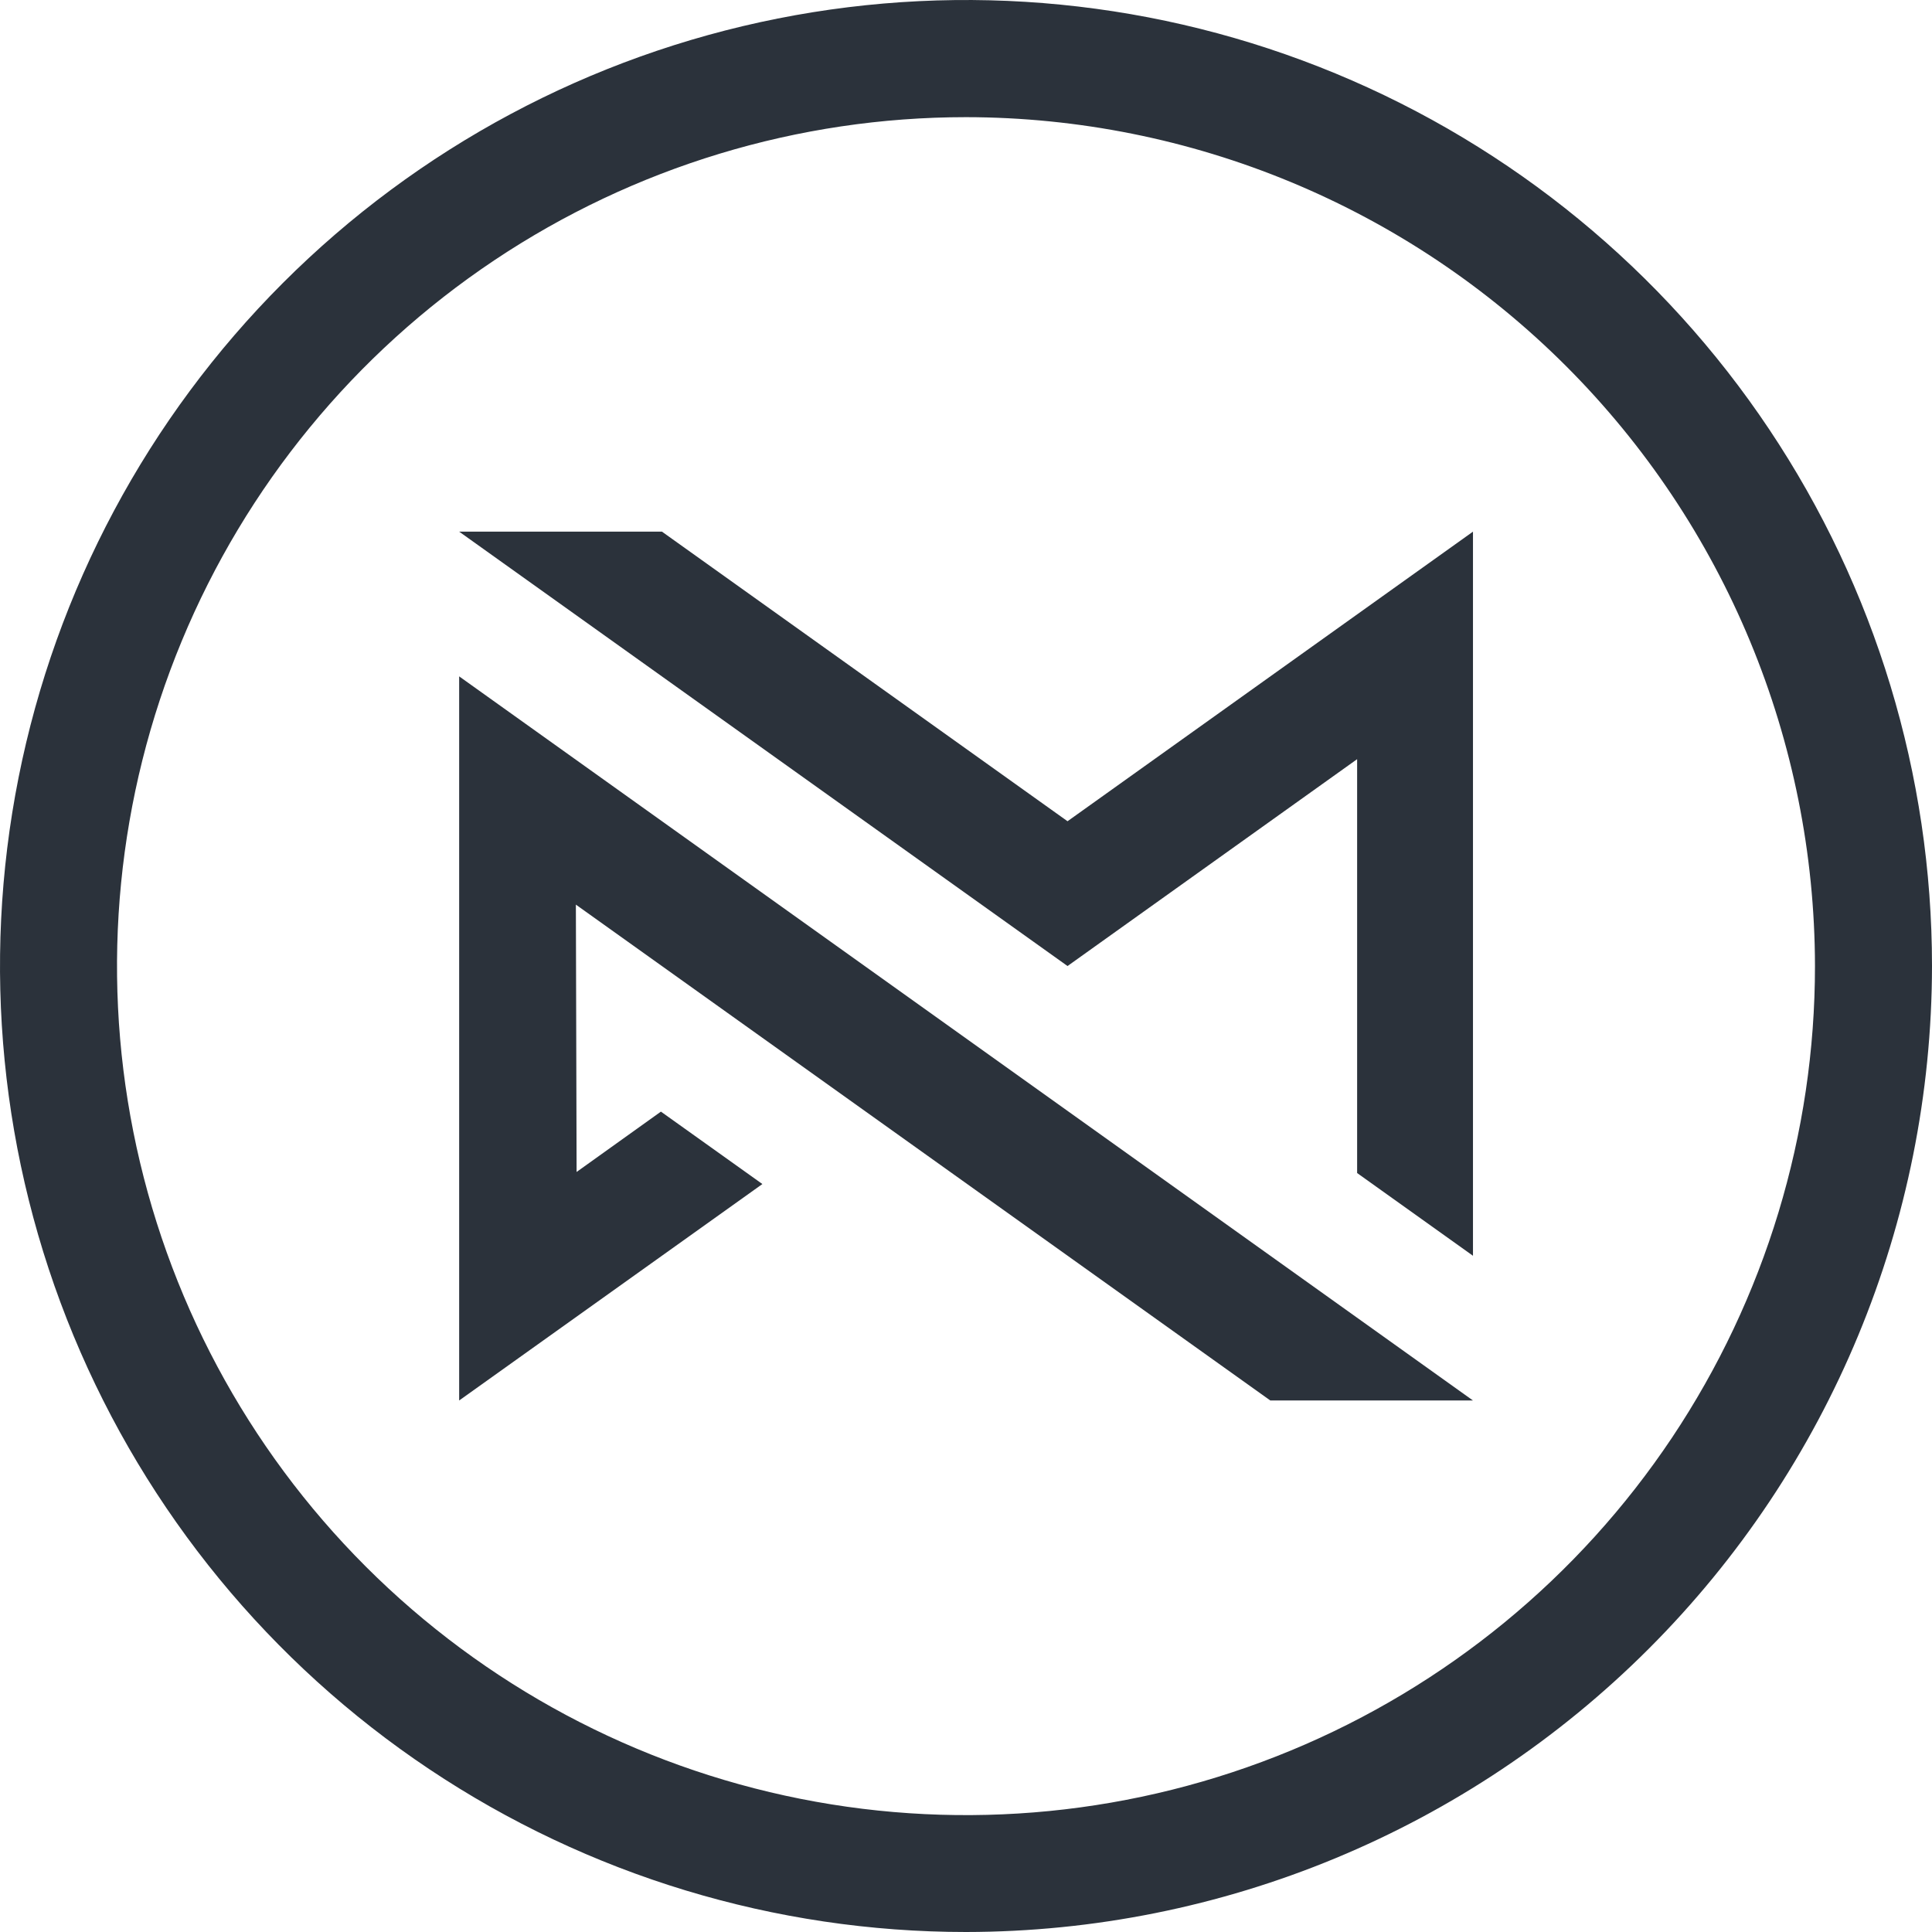
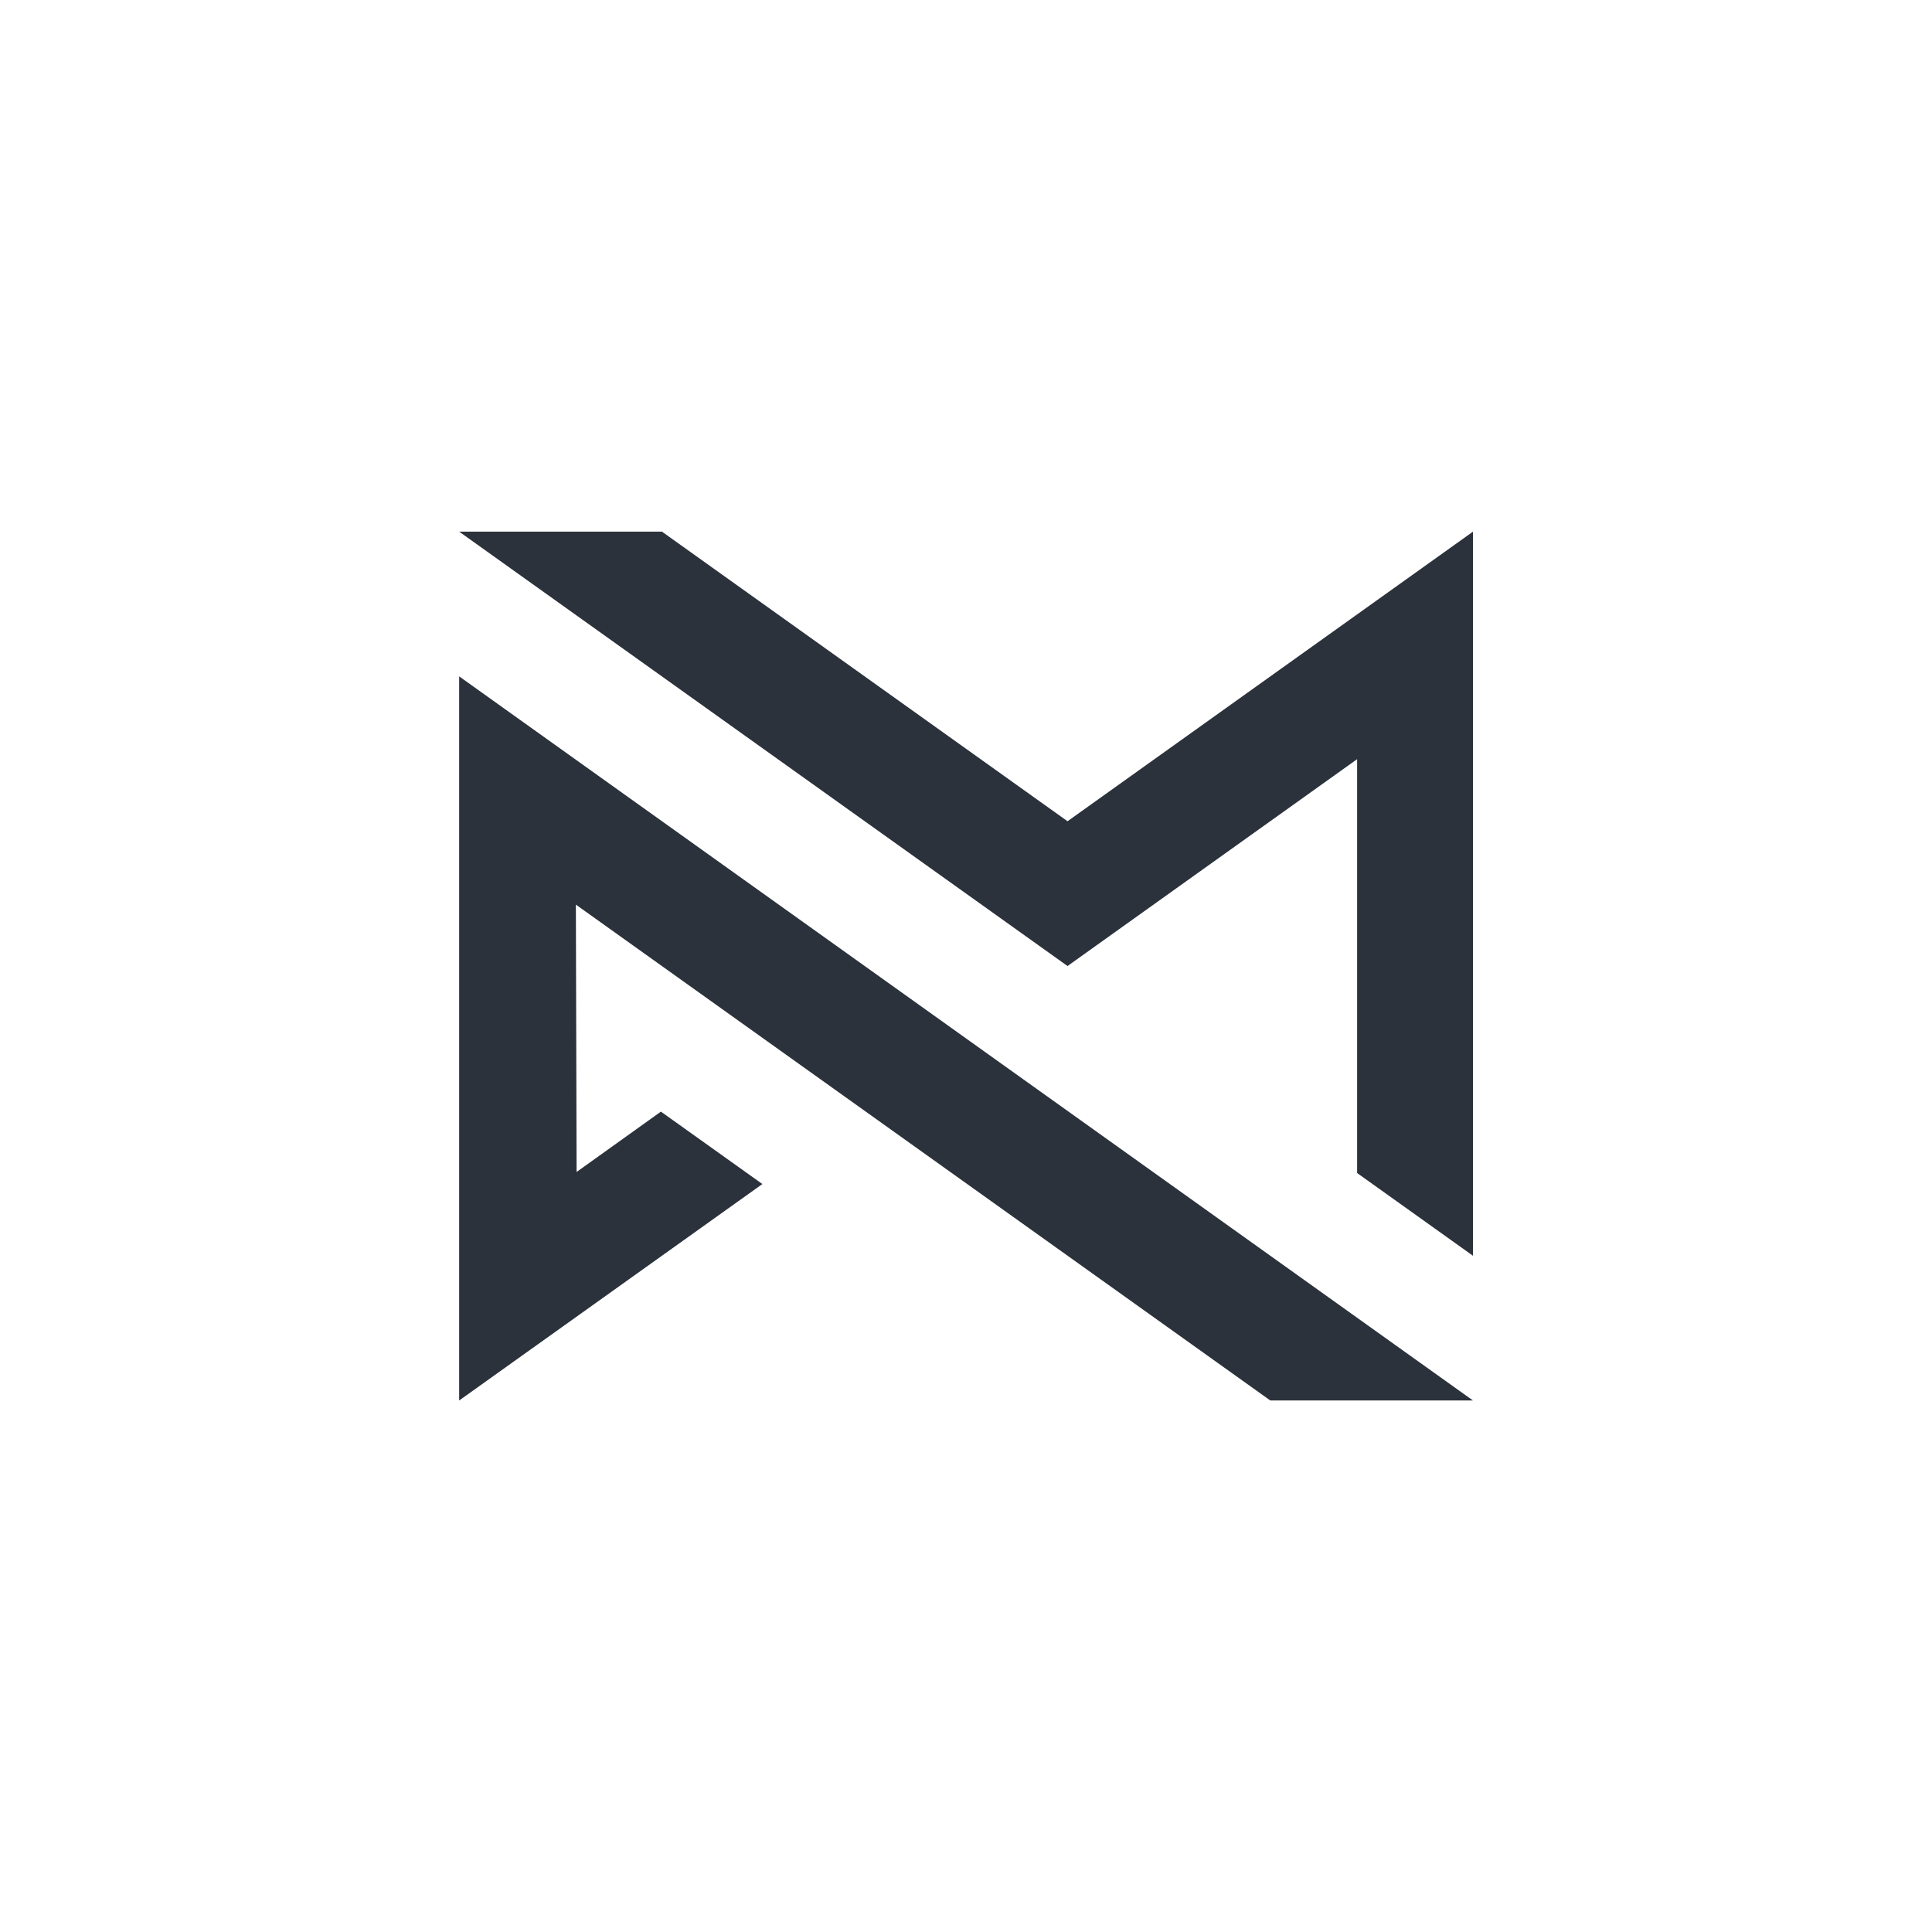
<svg xmlns="http://www.w3.org/2000/svg" width="56" height="56" viewBox="0 0 56 56" fill="none">
  <path d="M30.943 28.001L13.309 15.41H19.187L30.943 23.804L42.695 15.41V36.399L39.337 34.001V22.005L30.943 28.001Z" fill="#2B323B" />
  <path d="M42.695 40.594L13.309 19.605V40.594L22.098 34.32L19.157 32.221L16.713 33.97L16.692 26.221L36.821 40.594H42.695Z" fill="#2B323B" />
-   <path d="M28 56C22.462 56 17.049 54.358 12.444 51.281C7.839 48.205 4.251 43.831 2.131 38.715C0.012 33.599 -0.542 27.969 0.538 22.538C1.618 17.106 4.285 12.117 8.201 8.201C12.117 4.285 17.106 1.618 22.538 0.538C27.969 -0.542 33.599 0.012 38.715 2.131C43.831 4.251 48.205 7.839 51.281 12.444C54.358 17.049 56 22.462 56 28C55.992 35.424 53.04 42.541 47.79 47.79C42.541 53.04 35.424 55.992 28 56ZM28 3.396C23.133 3.396 18.375 4.84 14.328 7.544C10.281 10.248 7.127 14.091 5.265 18.588C3.402 23.085 2.915 28.033 3.865 32.806C4.815 37.58 7.159 41.965 10.601 45.406C14.043 48.847 18.428 51.191 23.202 52.14C27.976 53.089 32.923 52.601 37.42 50.738C41.916 48.875 45.759 45.72 48.463 41.673C51.166 37.625 52.609 32.867 52.608 28C52.6 21.476 50.005 15.222 45.392 10.61C40.778 5.997 34.524 3.403 28 3.396Z" fill="#2B323B" />
</svg>